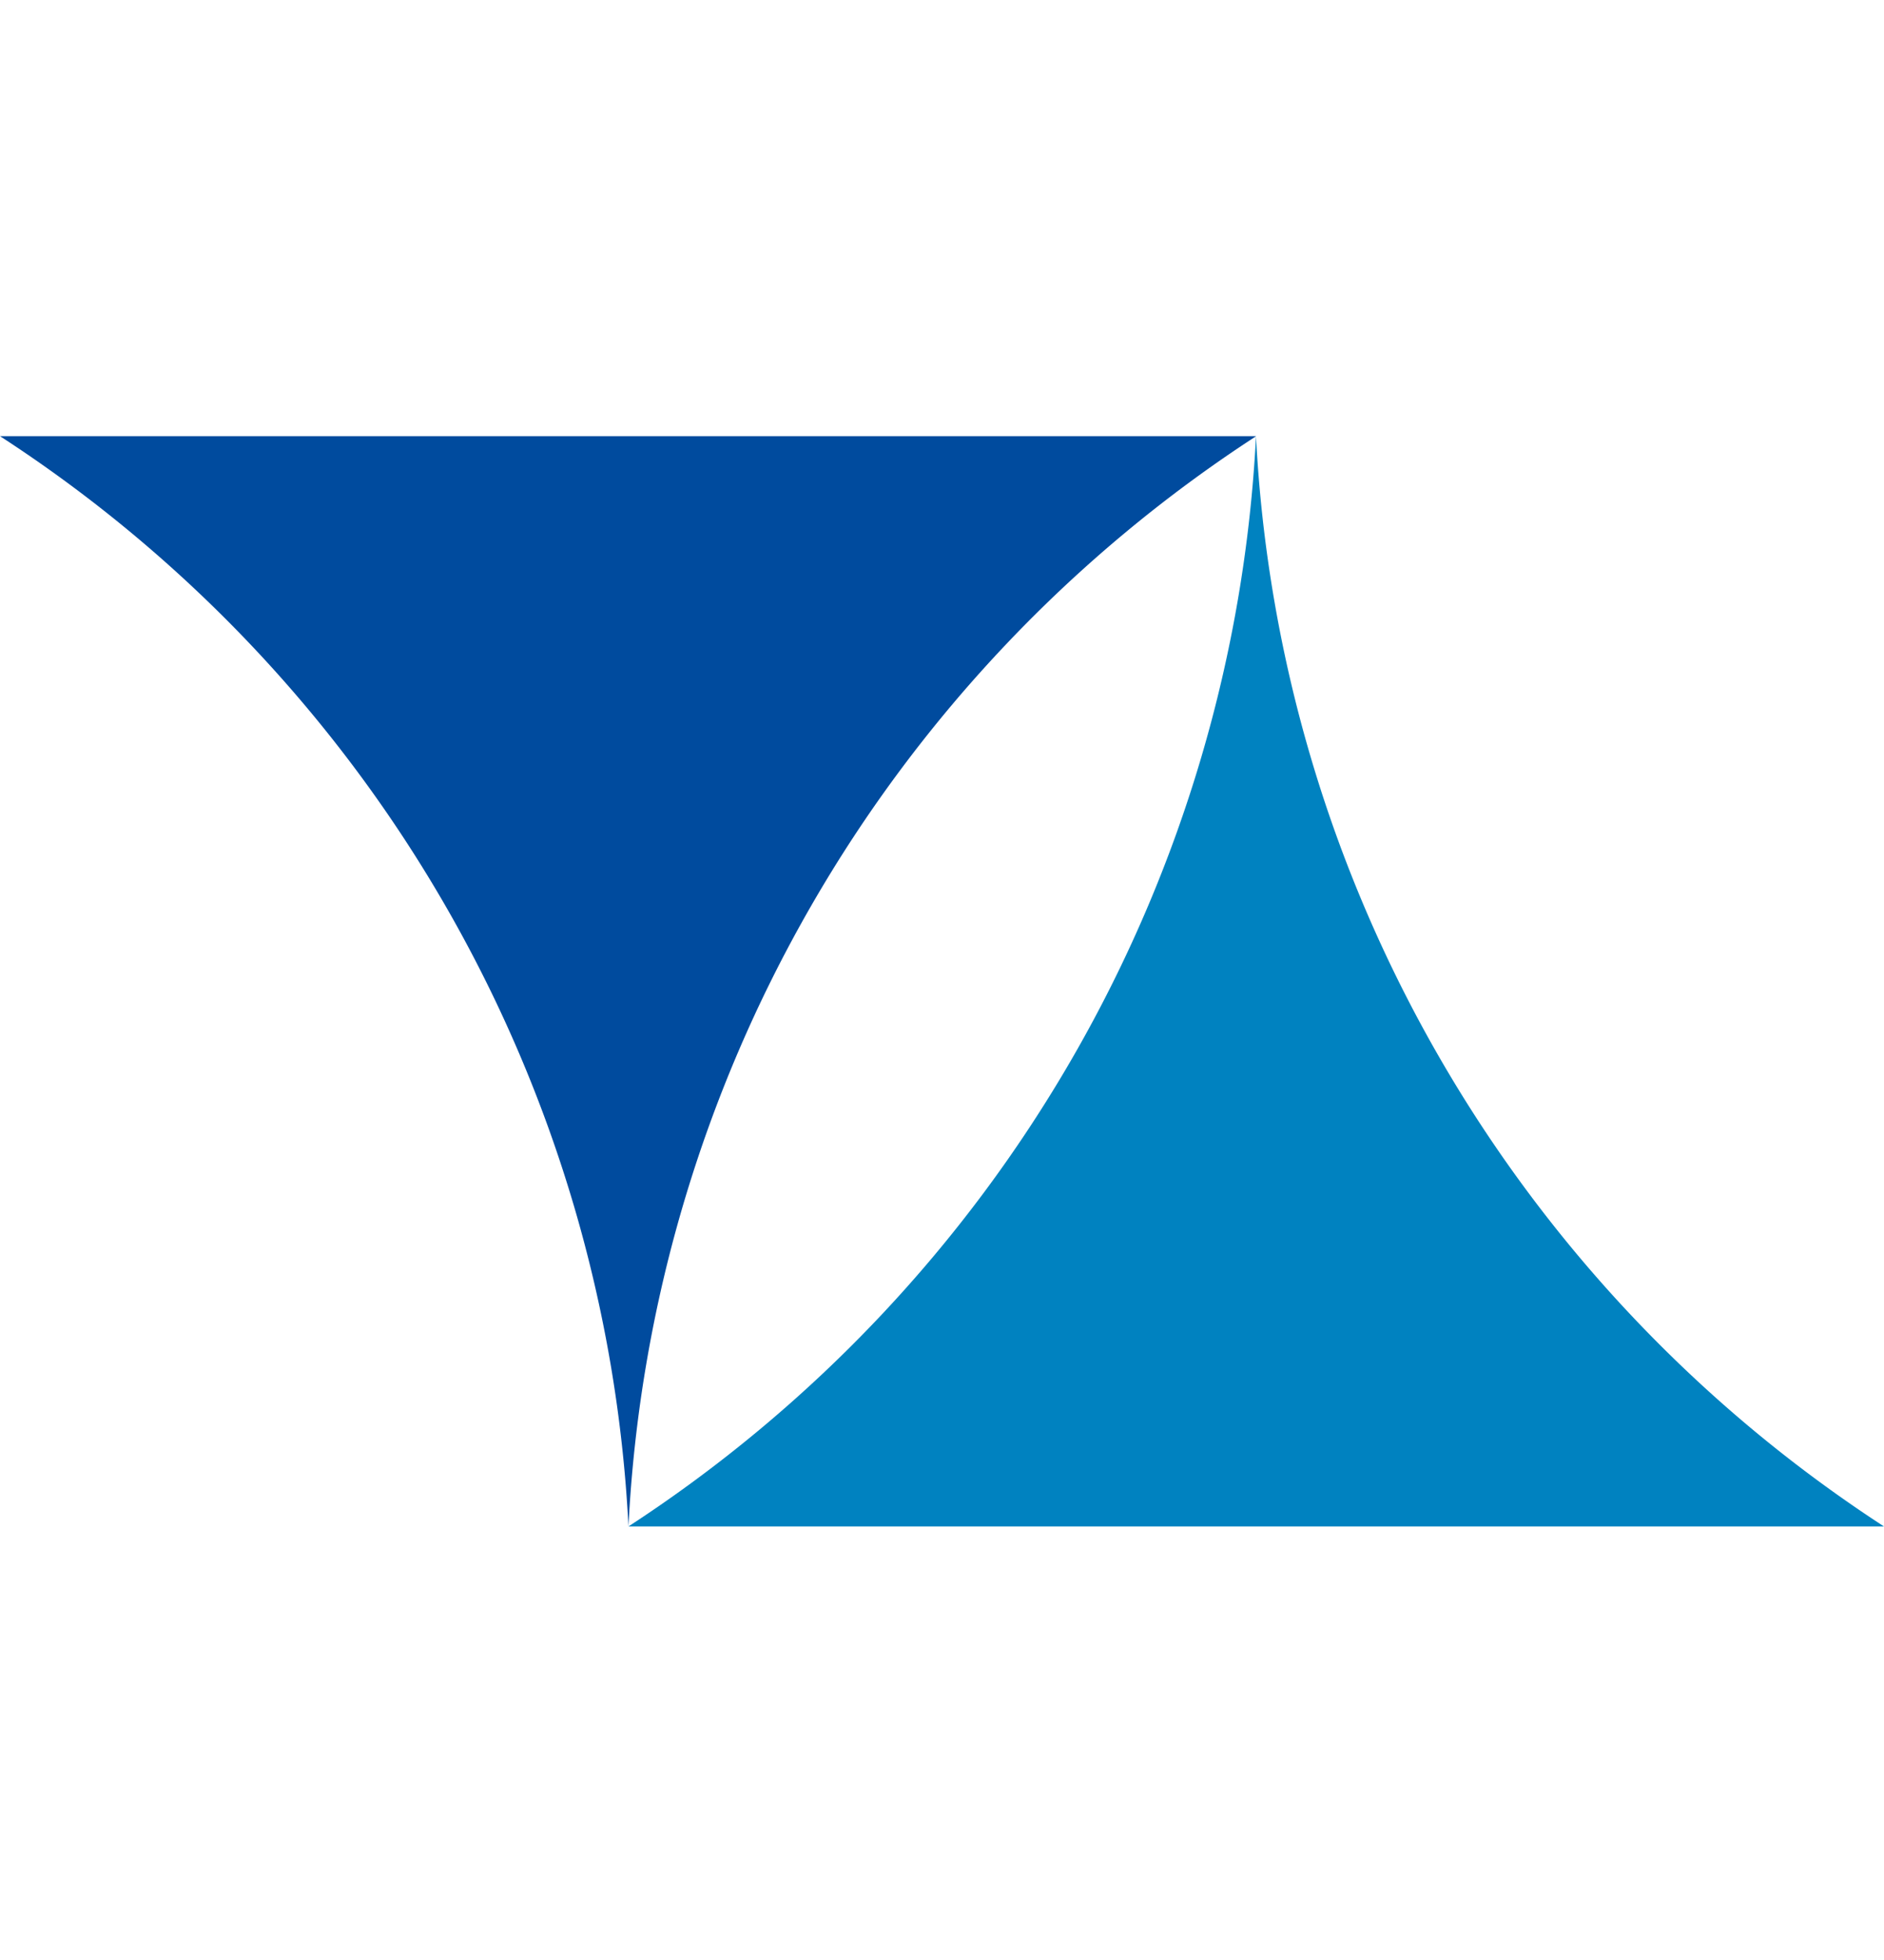
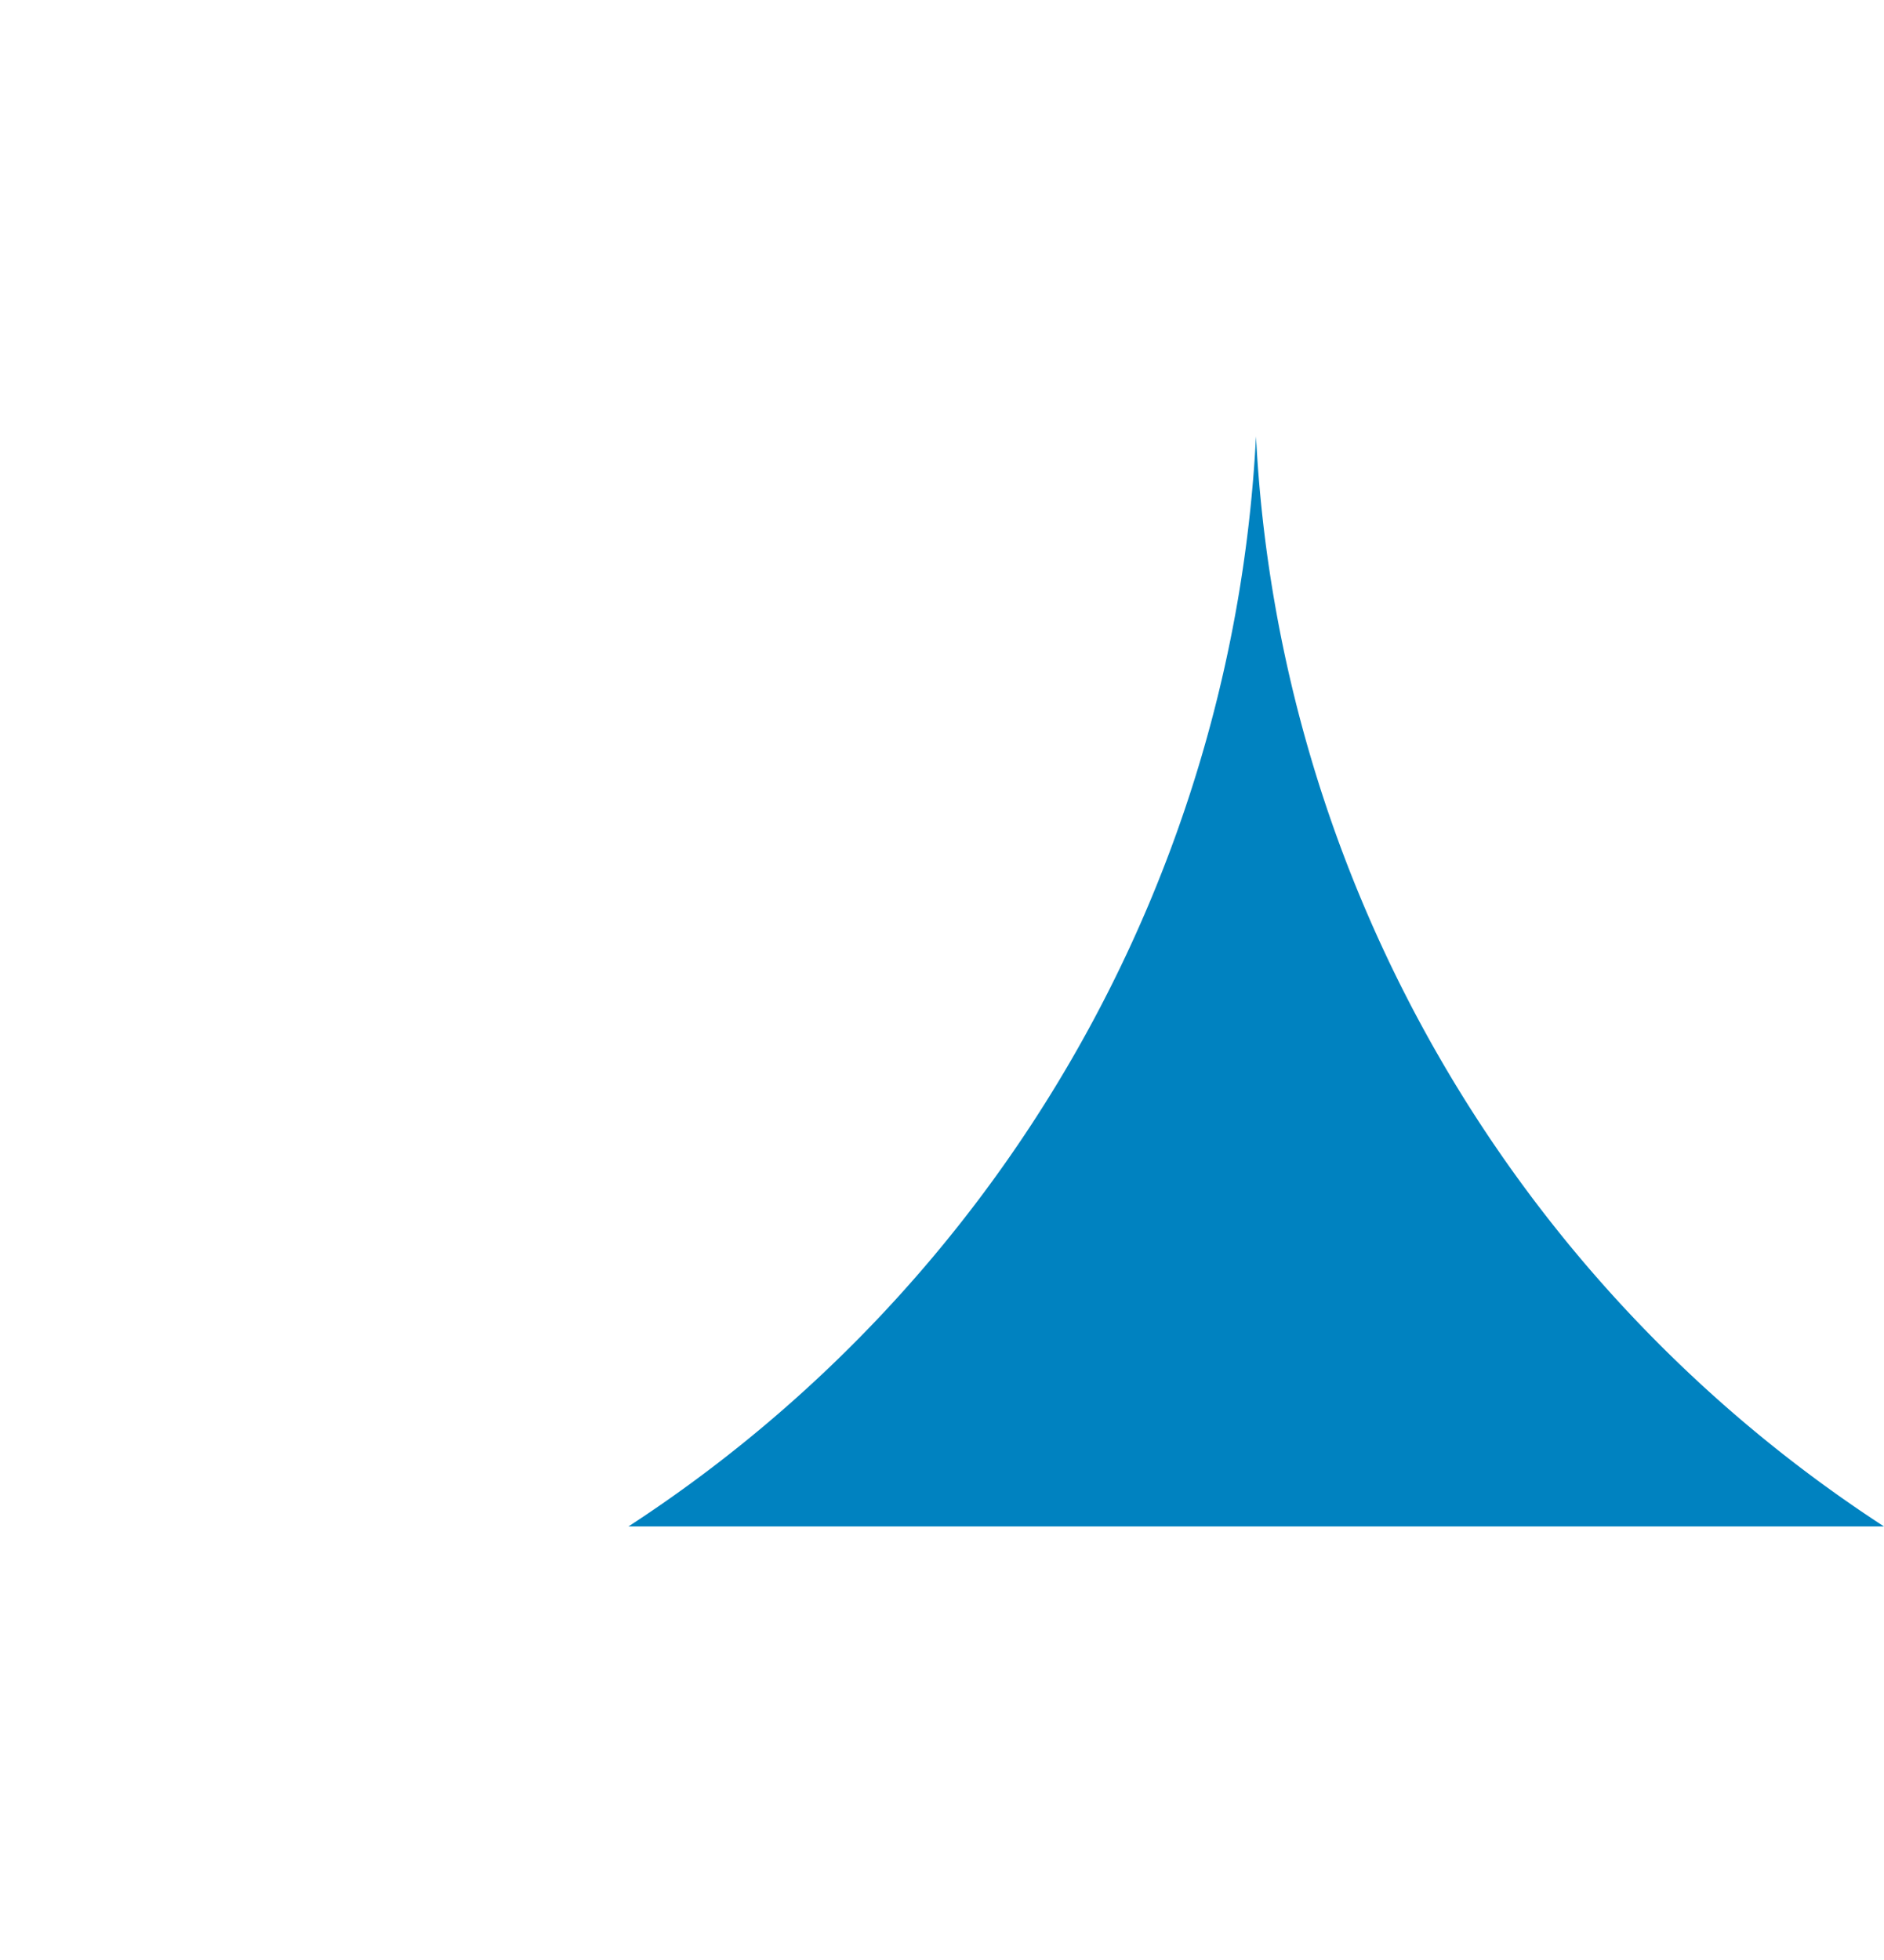
<svg xmlns="http://www.w3.org/2000/svg" width="350" height="364" viewBox="0 0 350 364">
  <g id="グループ_73143" data-name="グループ 73143" transform="translate(542 17764)">
-     <rect id="長方形_32472" data-name="長方形 32472" width="350" height="364" transform="translate(-542 -17764)" fill="none" />
    <g id="グループ_73142" data-name="グループ 73142" transform="translate(-233 -197.466)">
-       <path id="パス_246806" data-name="パス 246806" d="M116.755,217.905A256.9,256.9,0,0,0,0,15.463H233.368A256.844,256.844,0,0,0,116.755,217.9Z" transform="translate(-309.003 -17500.996)" fill="#004b9e" />
      <path id="パス_246807" data-name="パス 246807" d="M127.484,15.467A257.155,257.155,0,0,0,244.15,217.909H10.9A257.251,257.251,0,0,0,127.484,15.467Z" transform="translate(-203.151 -17500.959)" fill="#0082c0" />
    </g>
  </g>
</svg>